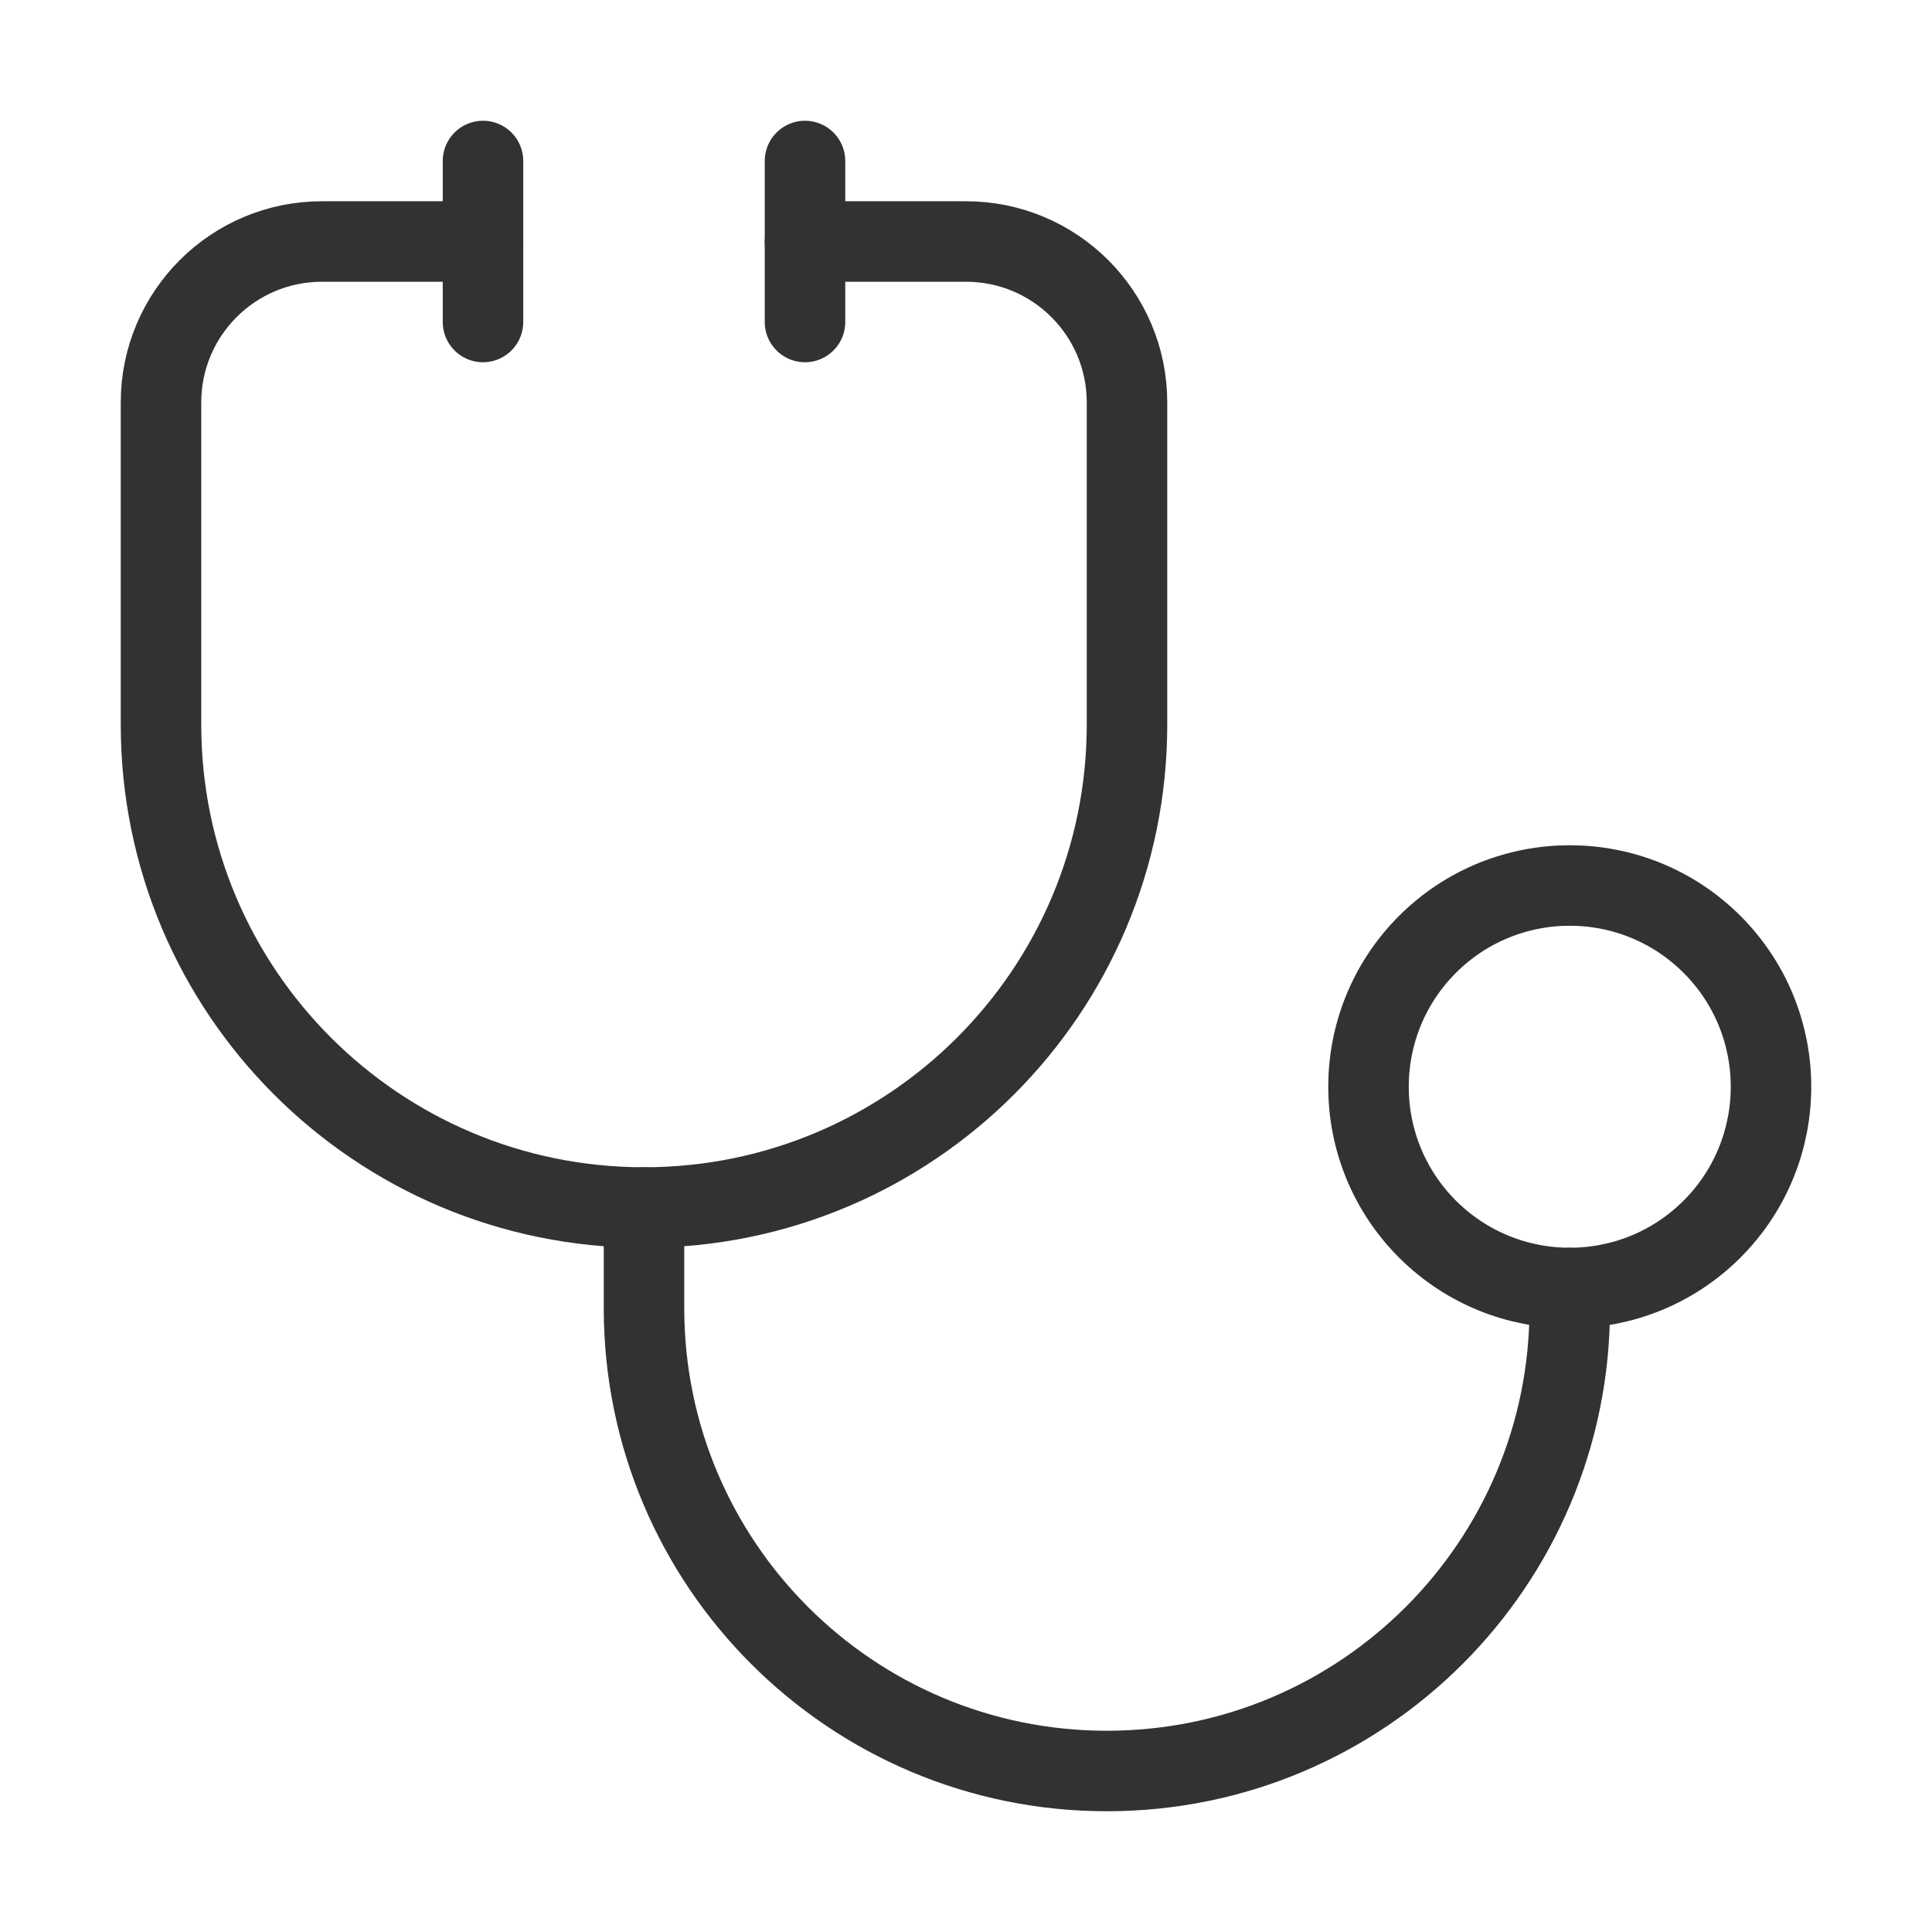
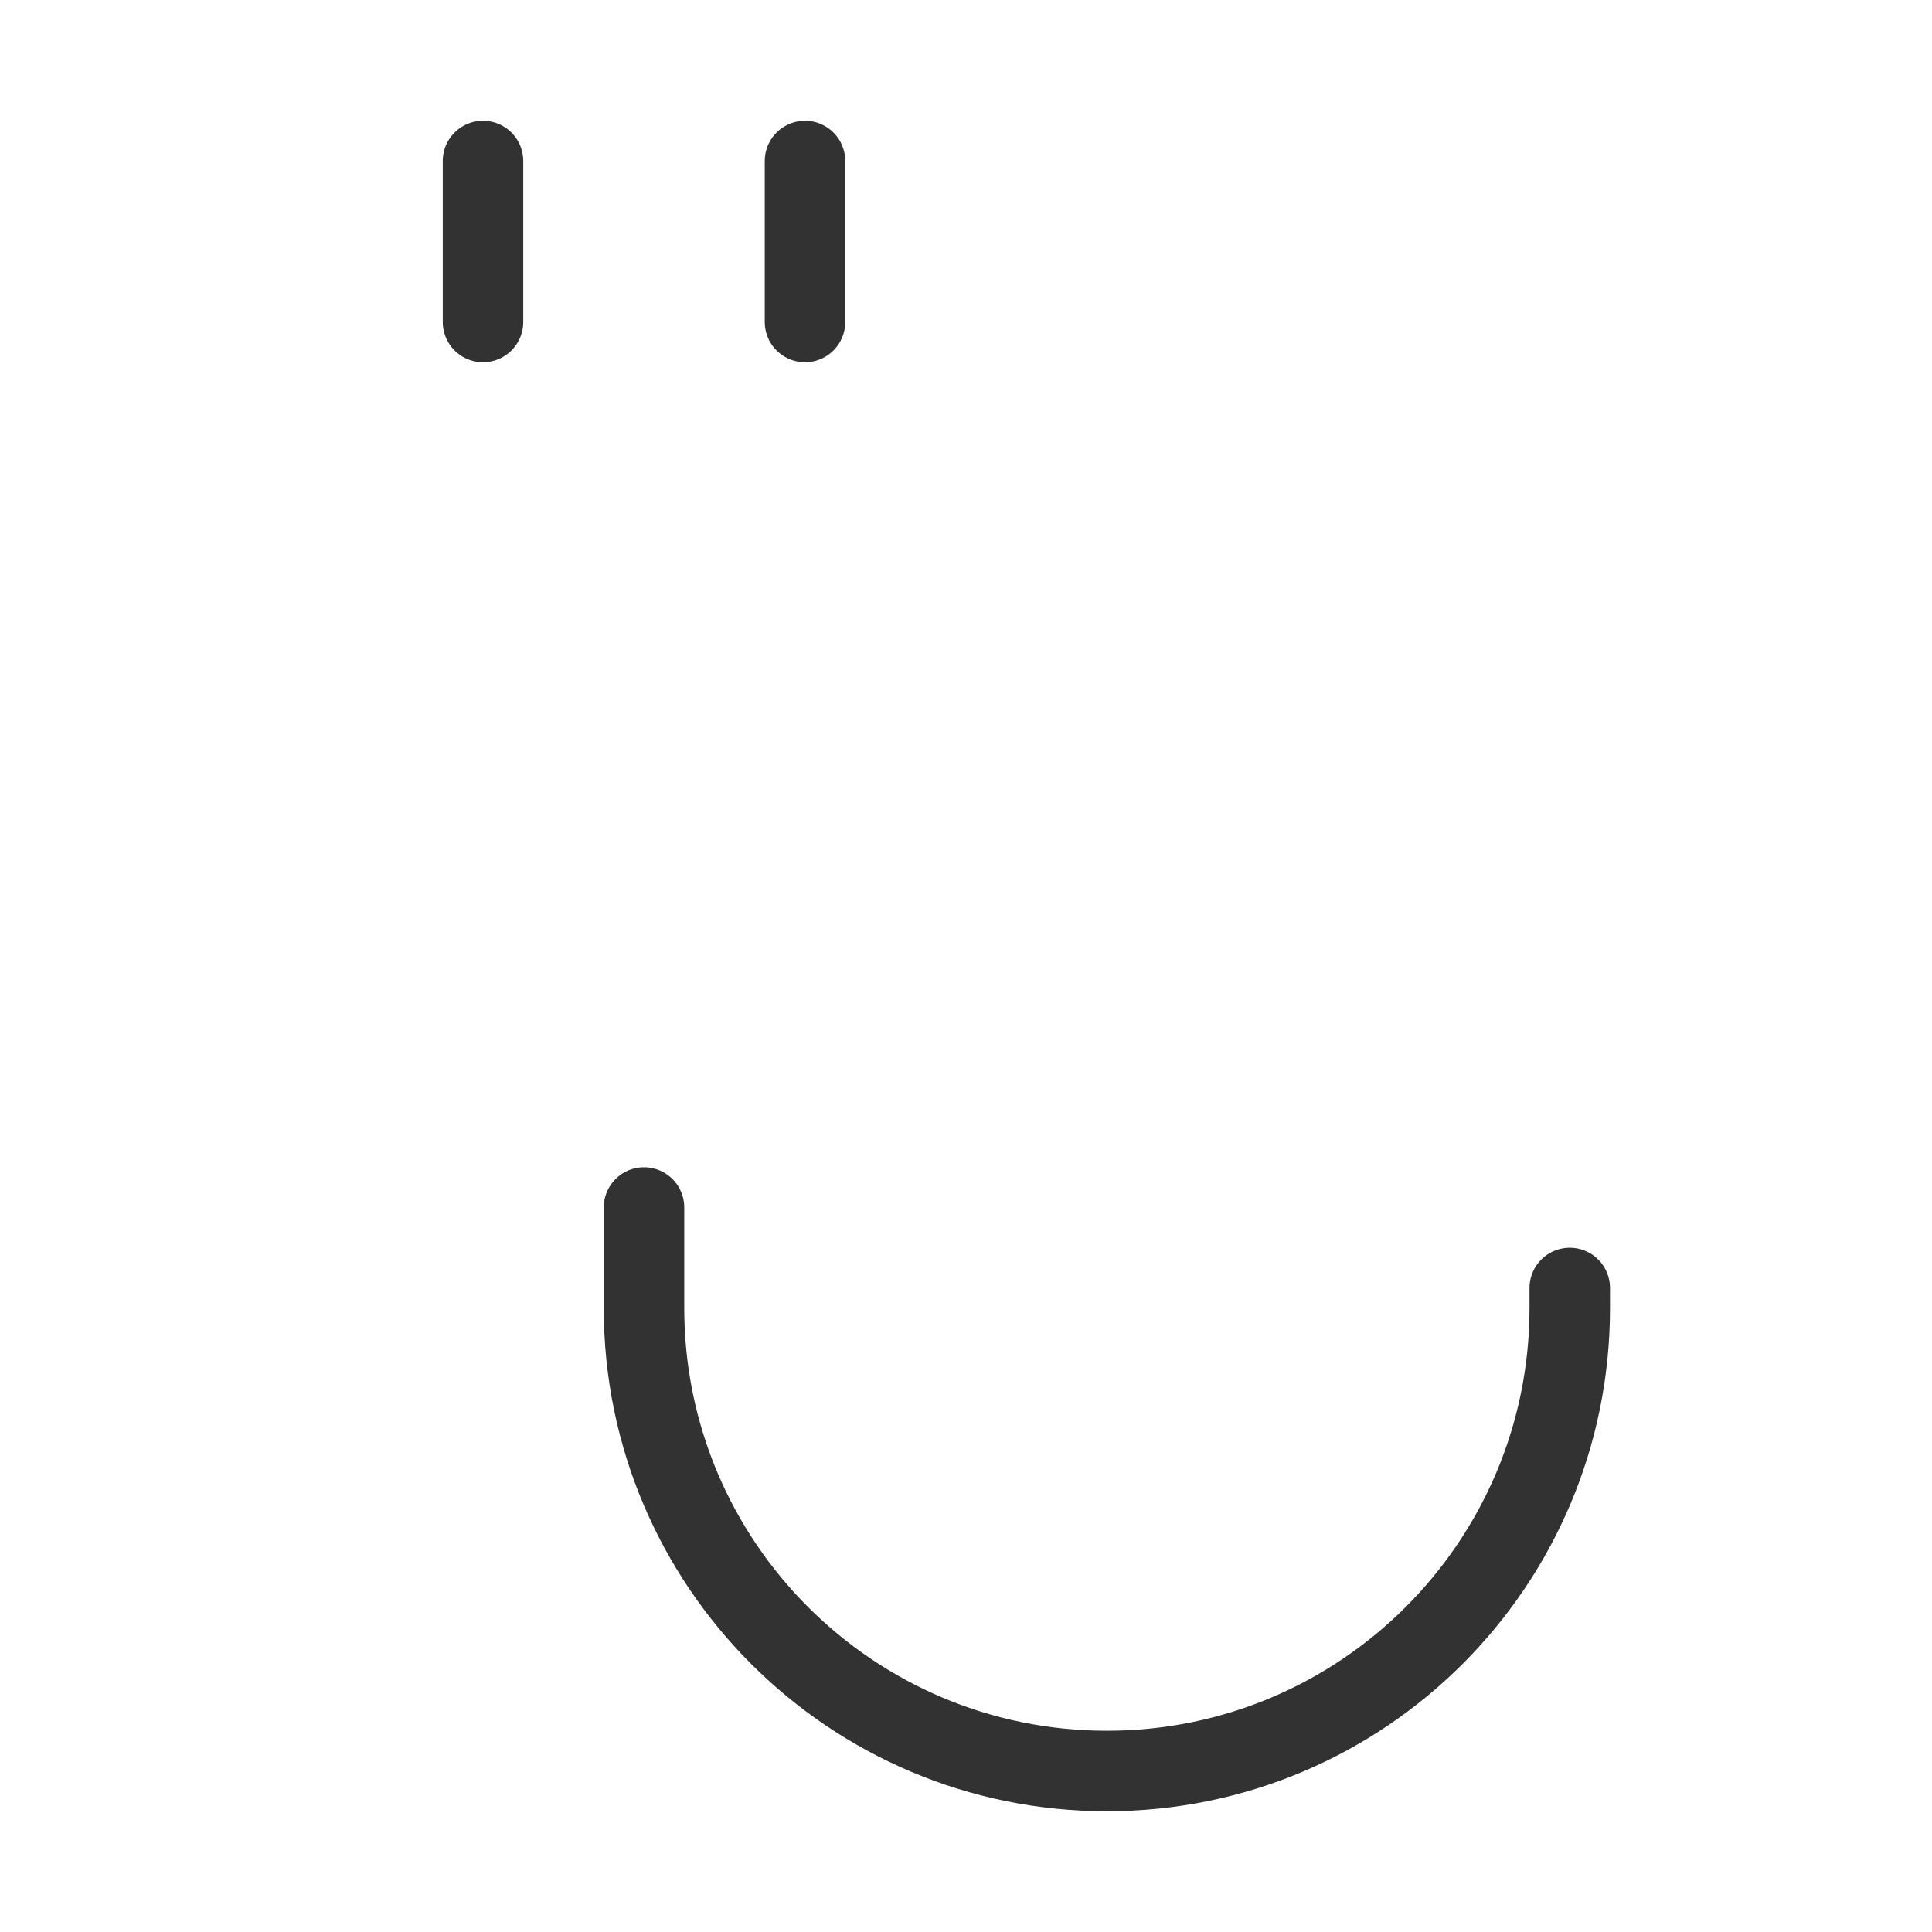
<svg xmlns="http://www.w3.org/2000/svg" width="100%" height="100%" viewBox="0 0 24 24" version="1.1" xml:space="preserve" style="fill-rule:evenodd;clip-rule:evenodd;stroke-linecap:round;stroke-linejoin:round;">
  <g>
-     <rect x="0" y="0" width="24" height="24" style="fill:none;fill-rule:nonzero;" />
-     <path d="M21.268,11.732c0.976,0.977 0.976,2.559 -0,3.536c-0.977,0.976 -2.559,0.976 -3.536,-0c-0.976,-0.977 -0.976,-2.559 0,-3.536c0.977,-0.976 2.559,-0.976 3.536,0" style="fill:none;fill-rule:nonzero;stroke:#323232;stroke-width:1px;" />
-     <path d="M6,3l-2,0c-1.105,0 -2,0.895 -2,2l0,4c0,3.314 2.686,6 6,6c3.314,0 6,-2.686 6,-6l0,-4c0,-1.105 -0.895,-2 -2,-2l-2,0" style="fill:none;fill-rule:nonzero;stroke:#323232;stroke-width:1px;" />
    <path d="M19.5,16l0,0.25c0,3.176 -2.574,5.75 -5.75,5.75c-3.176,0 -5.75,-2.574 -5.75,-5.75l0,-1.25" style="fill:none;fill-rule:nonzero;stroke:#323232;stroke-width:1px;" />
    <path d="M6,2l0,2" style="fill:none;fill-rule:nonzero;stroke:#323232;stroke-width:1px;" />
    <path d="M10,2l0,2" style="fill:none;fill-rule:nonzero;stroke:#323232;stroke-width:1px;" />
  </g>
</svg>